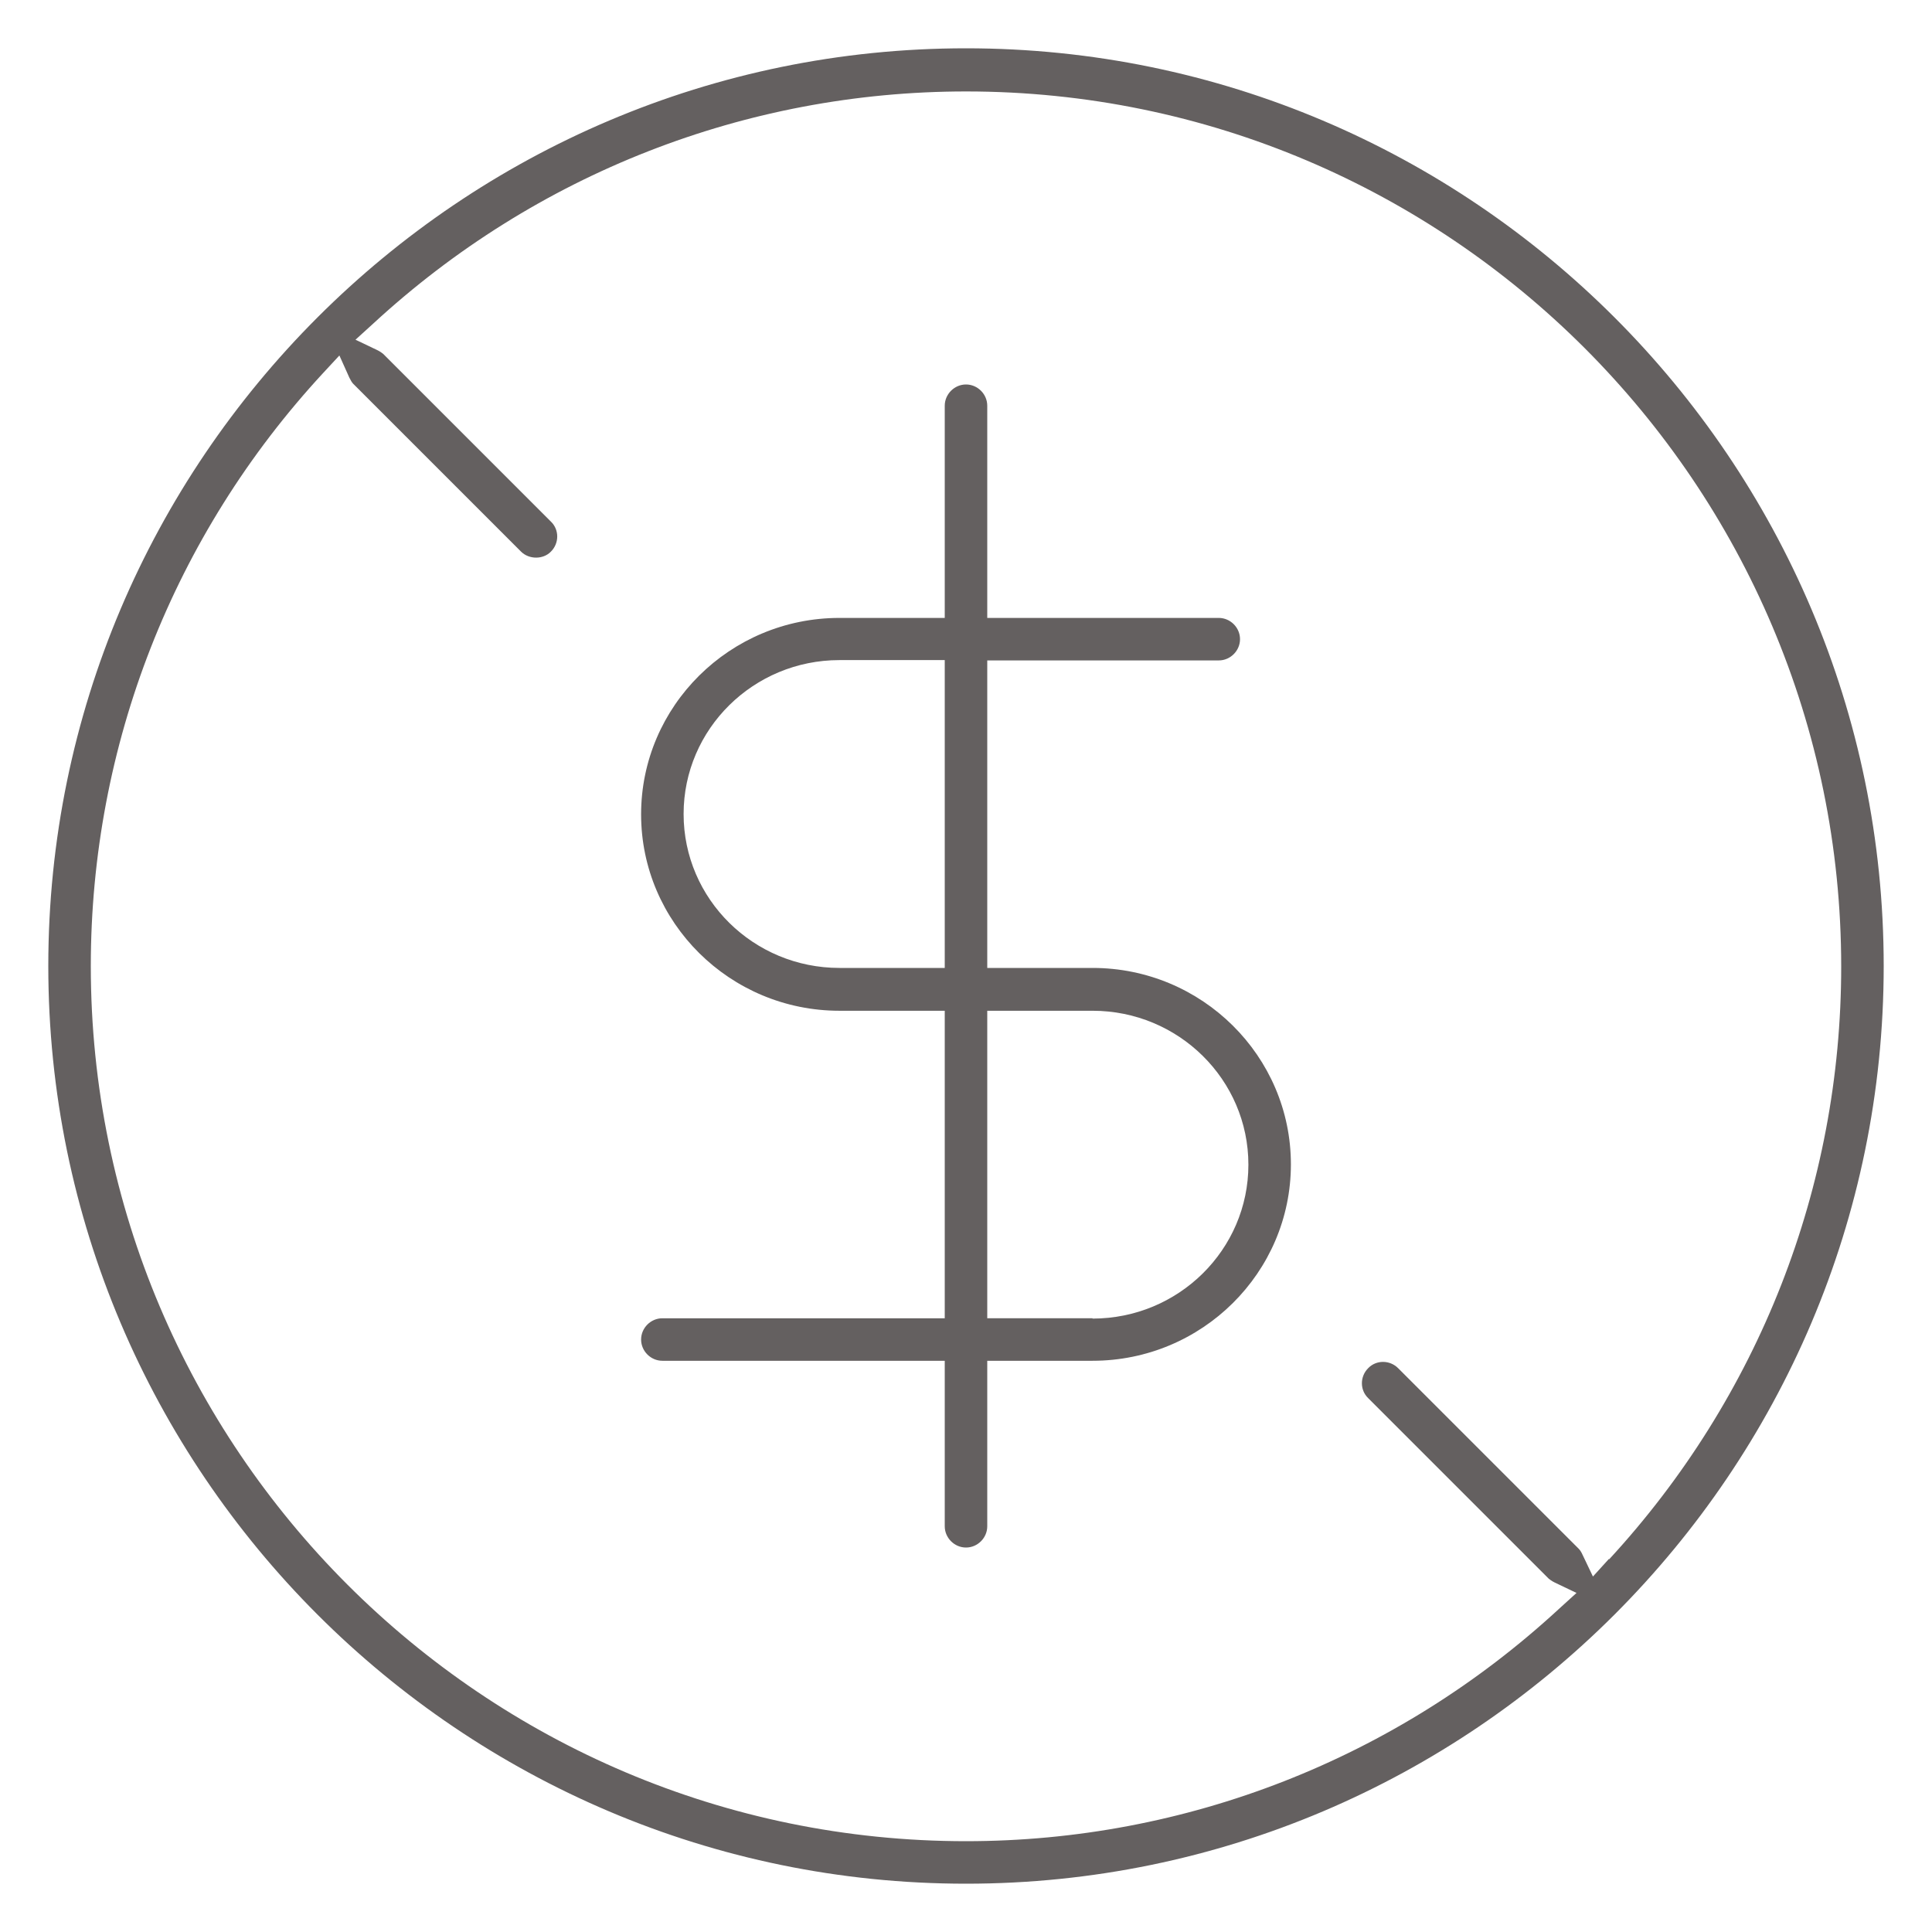
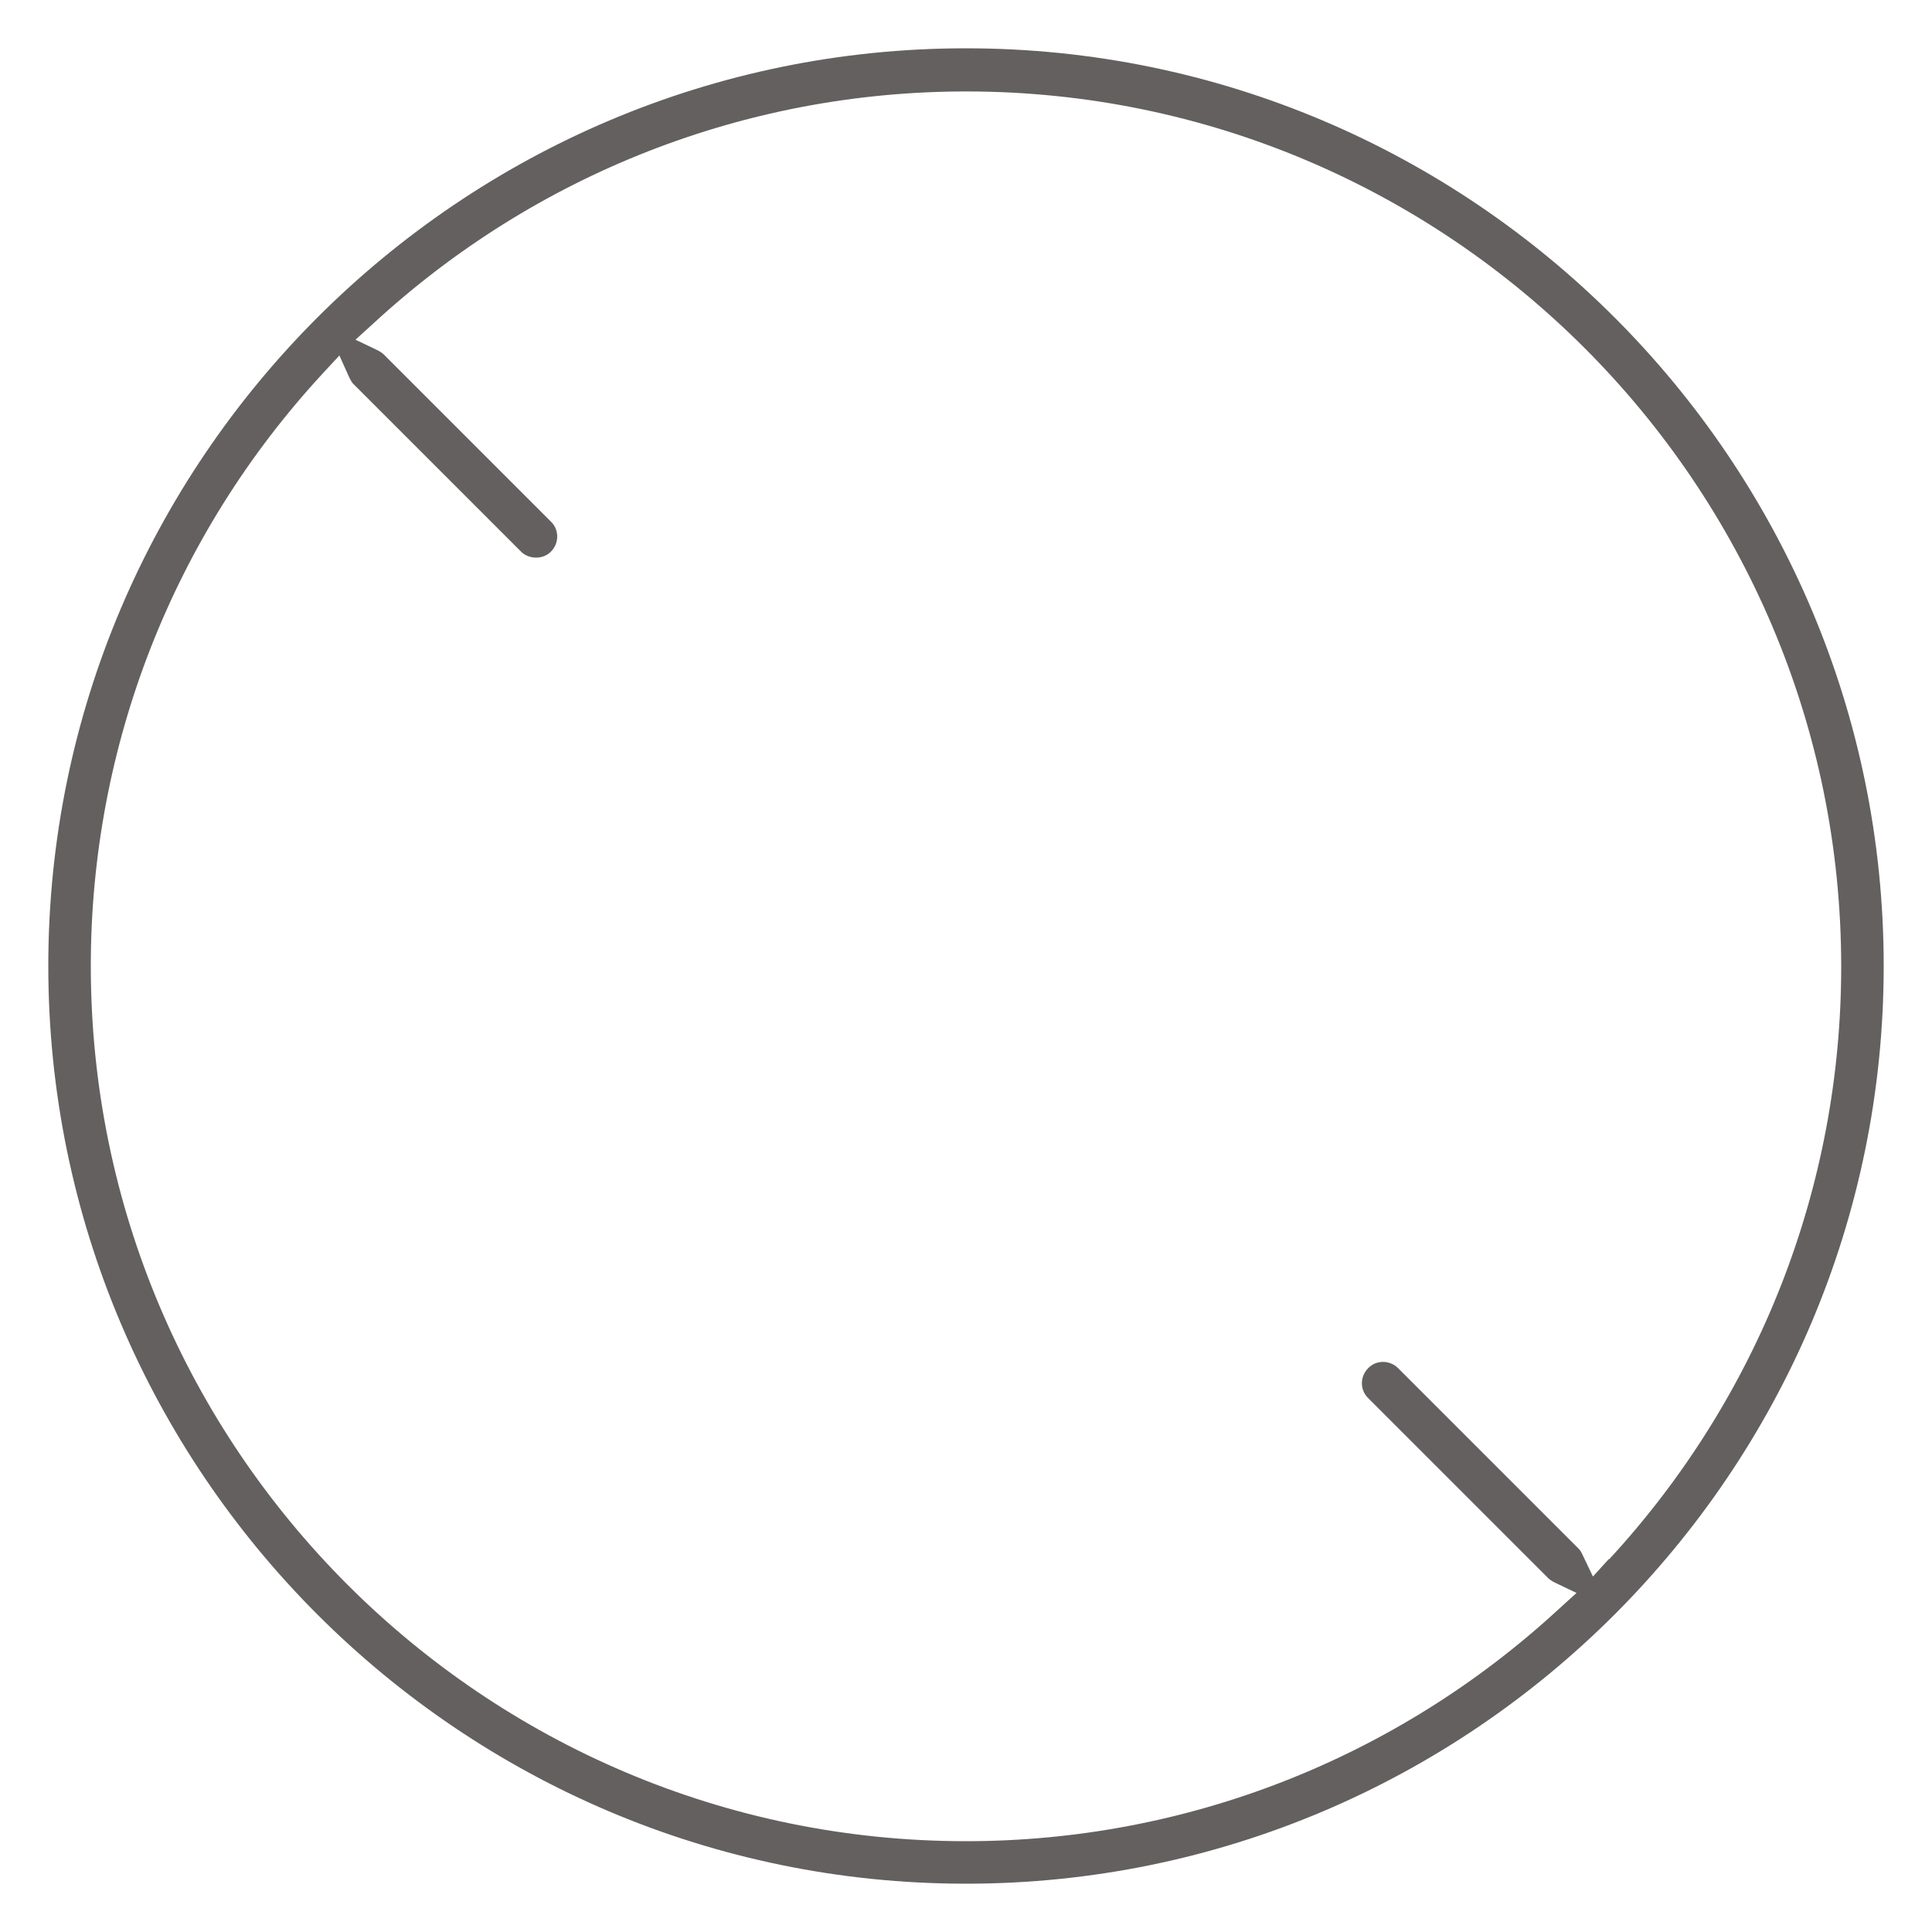
<svg xmlns="http://www.w3.org/2000/svg" id="Layer_2" data-name="Layer 2" viewBox="0 0 60 60">
  <defs>
    <style>
      .cls-1 {
        fill: none;
      }

      .cls-2 {
        fill: #646060;
      }
    </style>
  </defs>
  <g id="Layer_1-2" data-name="Layer 1">
    <g>
      <path class="cls-2" d="M30,1.5C14.29,1.5,1.5,14.29,1.5,30s12.79,28.5,28.5,28.5,28.5-12.79,28.5-28.5S45.71,1.5,30,1.5ZM49.97,48.41l-.5.55-.32-.67c-.04-.09-.08-.15-.12-.19l-5.61-5.61c-.26-.26-.68-.26-.93,0-.26.26-.26.68,0,.93l5.61,5.61s.1.08.19.12l.67.32-.55.5c-5.04,4.65-11.58,7.21-18.41,7.21-14.99,0-27.18-12.19-27.18-27.18,0-6.84,2.56-13.38,7.21-18.41l.51-.55.31.69c.04.08.08.15.12.19l5.21,5.21c.25.25.69.25.93,0,.26-.26.26-.68,0-.93l-5.21-5.21s-.1-.08-.19-.12l-.67-.32.55-.5c5.04-4.65,11.58-7.21,18.41-7.21,14.99,0,27.18,12.19,27.18,27.18,0,6.84-2.56,13.37-7.21,18.41Z" />
-       <path class="cls-2" d="M33.93,30.06h-3.27v-9.55h7.19c.36,0,.66-.3.66-.66s-.3-.66-.66-.66h-7.19v-6.59c0-.36-.3-.66-.66-.66s-.66.3-.66.66v6.59h-3.27c-3.4,0-6.16,2.74-6.16,6.1s2.76,6.1,6.16,6.1h3.27v9.55h-8.77c-.36,0-.66.3-.66.66s.3.66.66.66h8.77v5.14c0,.36.3.66.66.66s.66-.3.66-.66v-5.14h3.27c3.4,0,6.16-2.74,6.16-6.1s-2.76-6.1-6.16-6.1ZM29.34,30.06h-3.27c-2.67,0-4.84-2.14-4.84-4.78s2.17-4.78,4.84-4.78h3.27v9.55ZM33.93,40.94h-3.27v-9.55h3.27c2.67,0,4.84,2.14,4.84,4.78s-2.17,4.78-4.84,4.78Z" />
-       <rect class="cls-1" width="60" height="60" />
    </g>
  </g>
</svg>